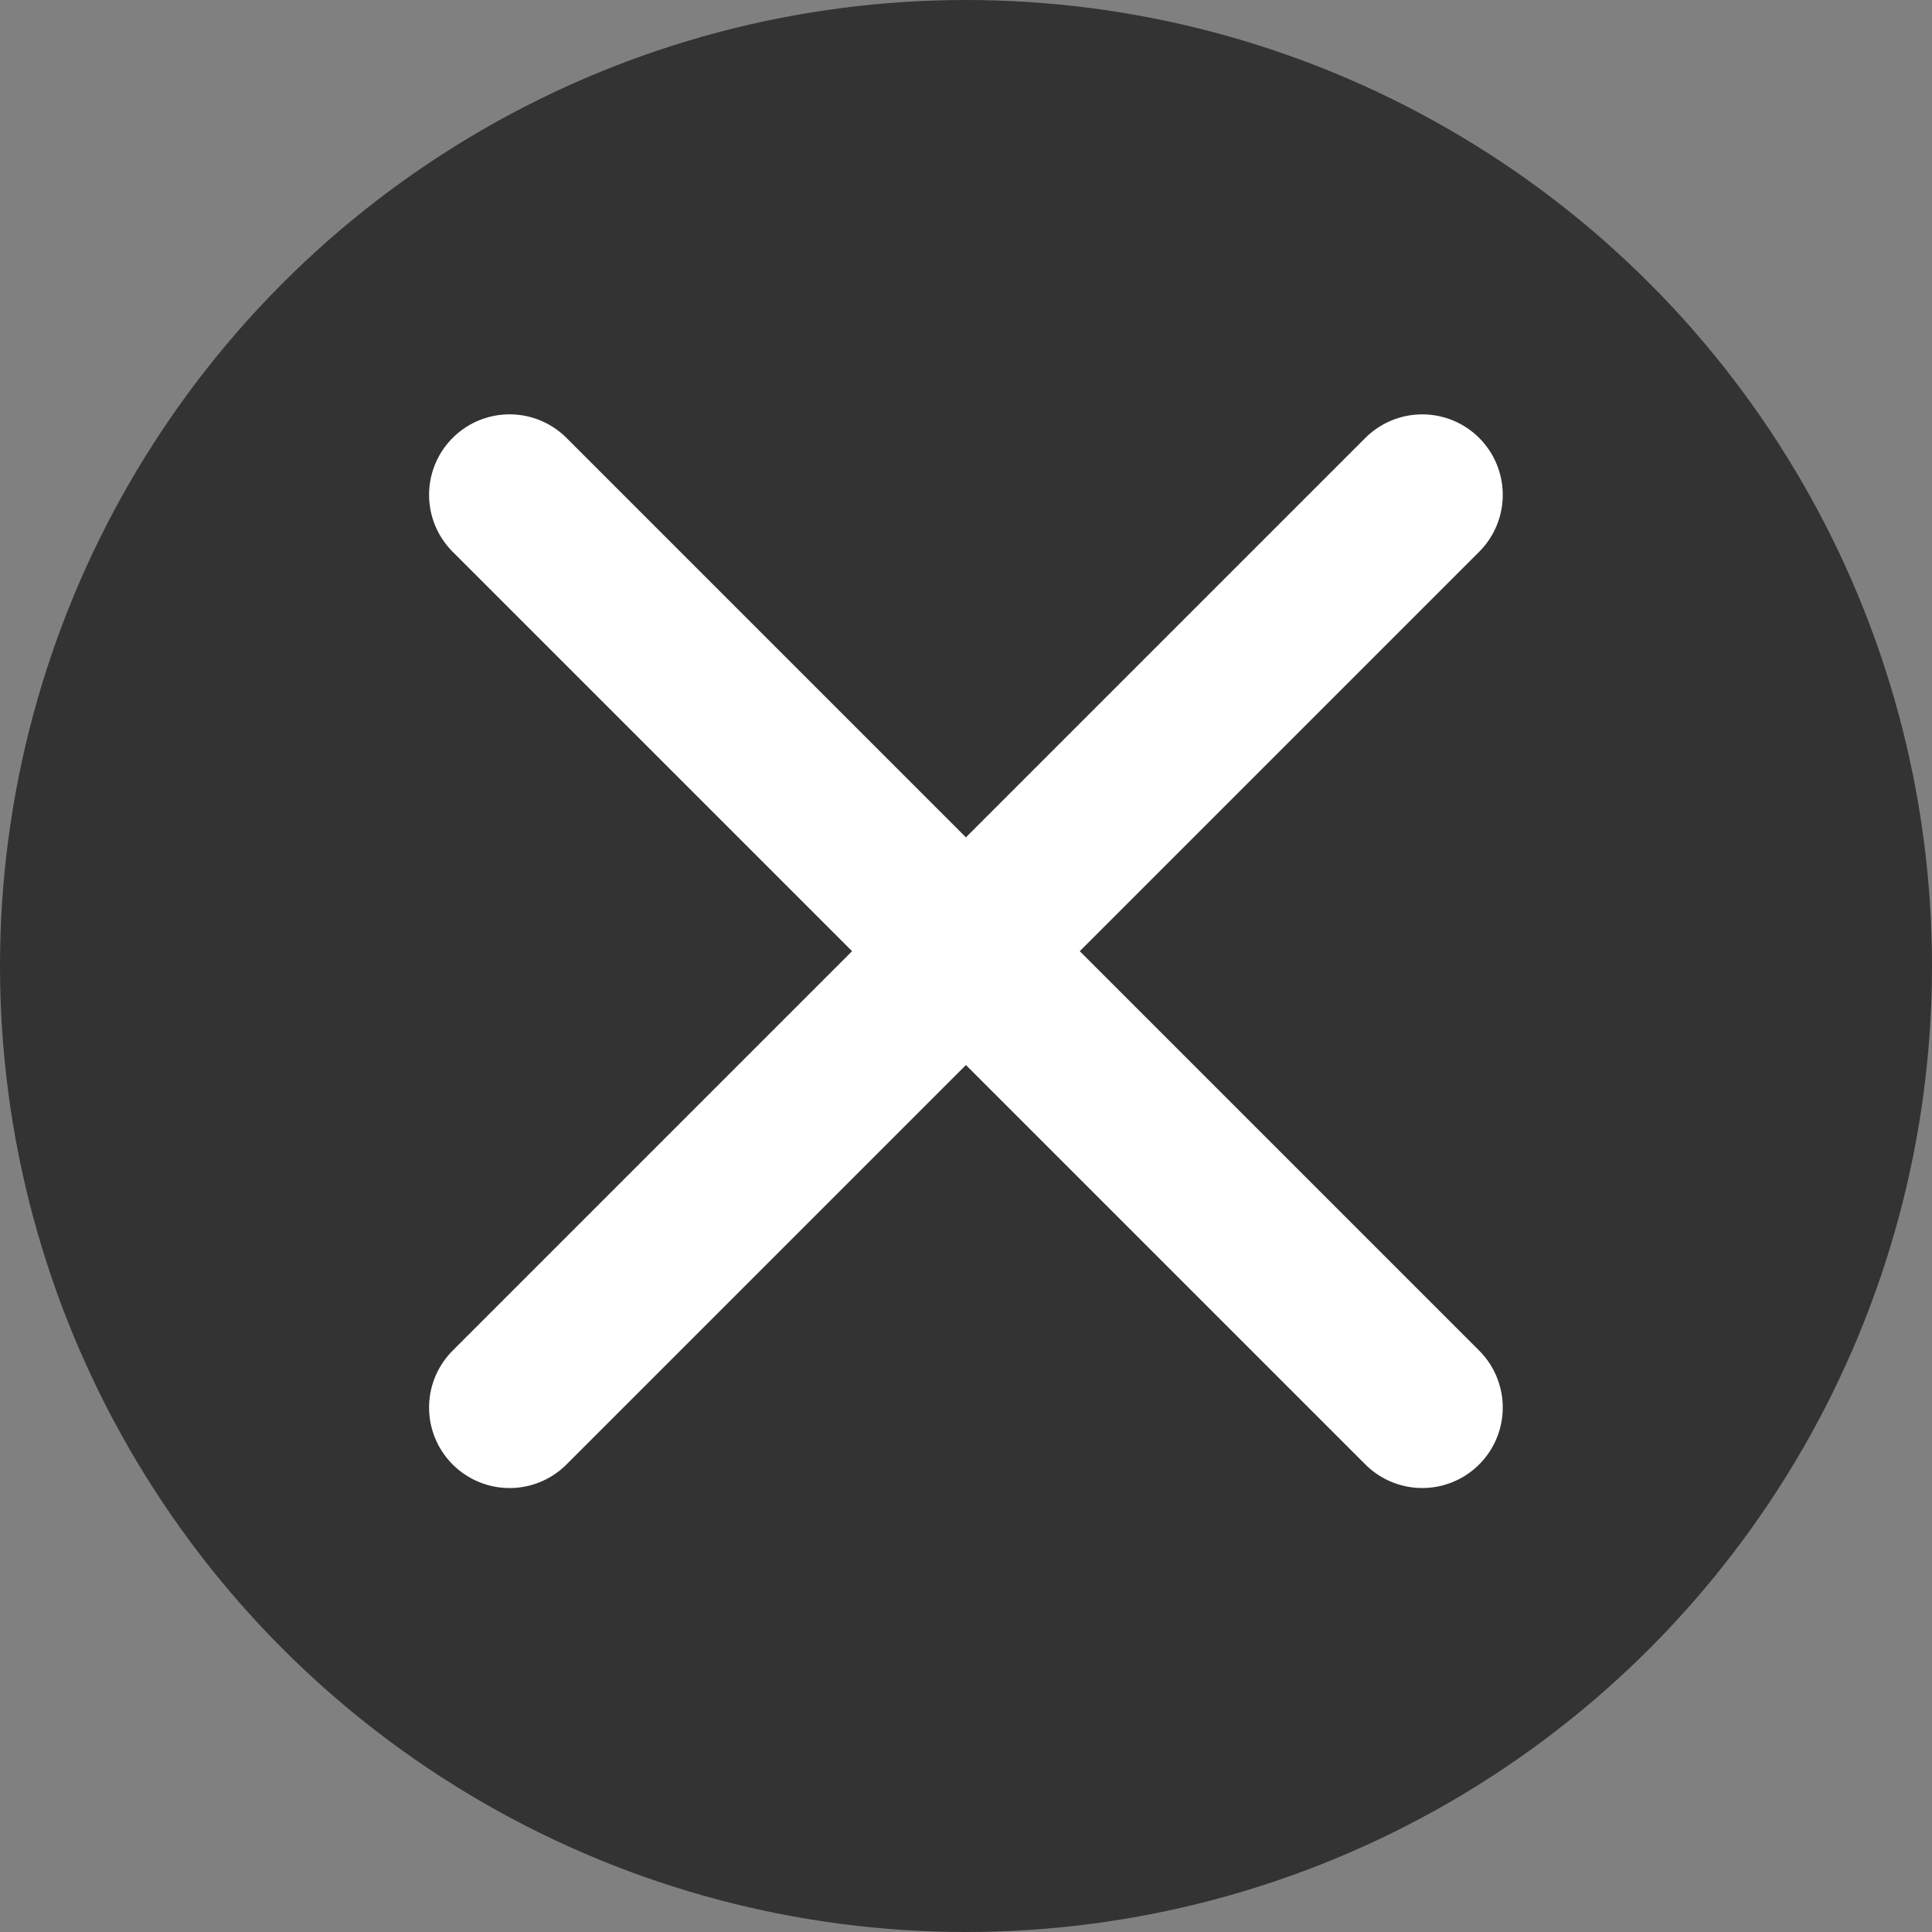
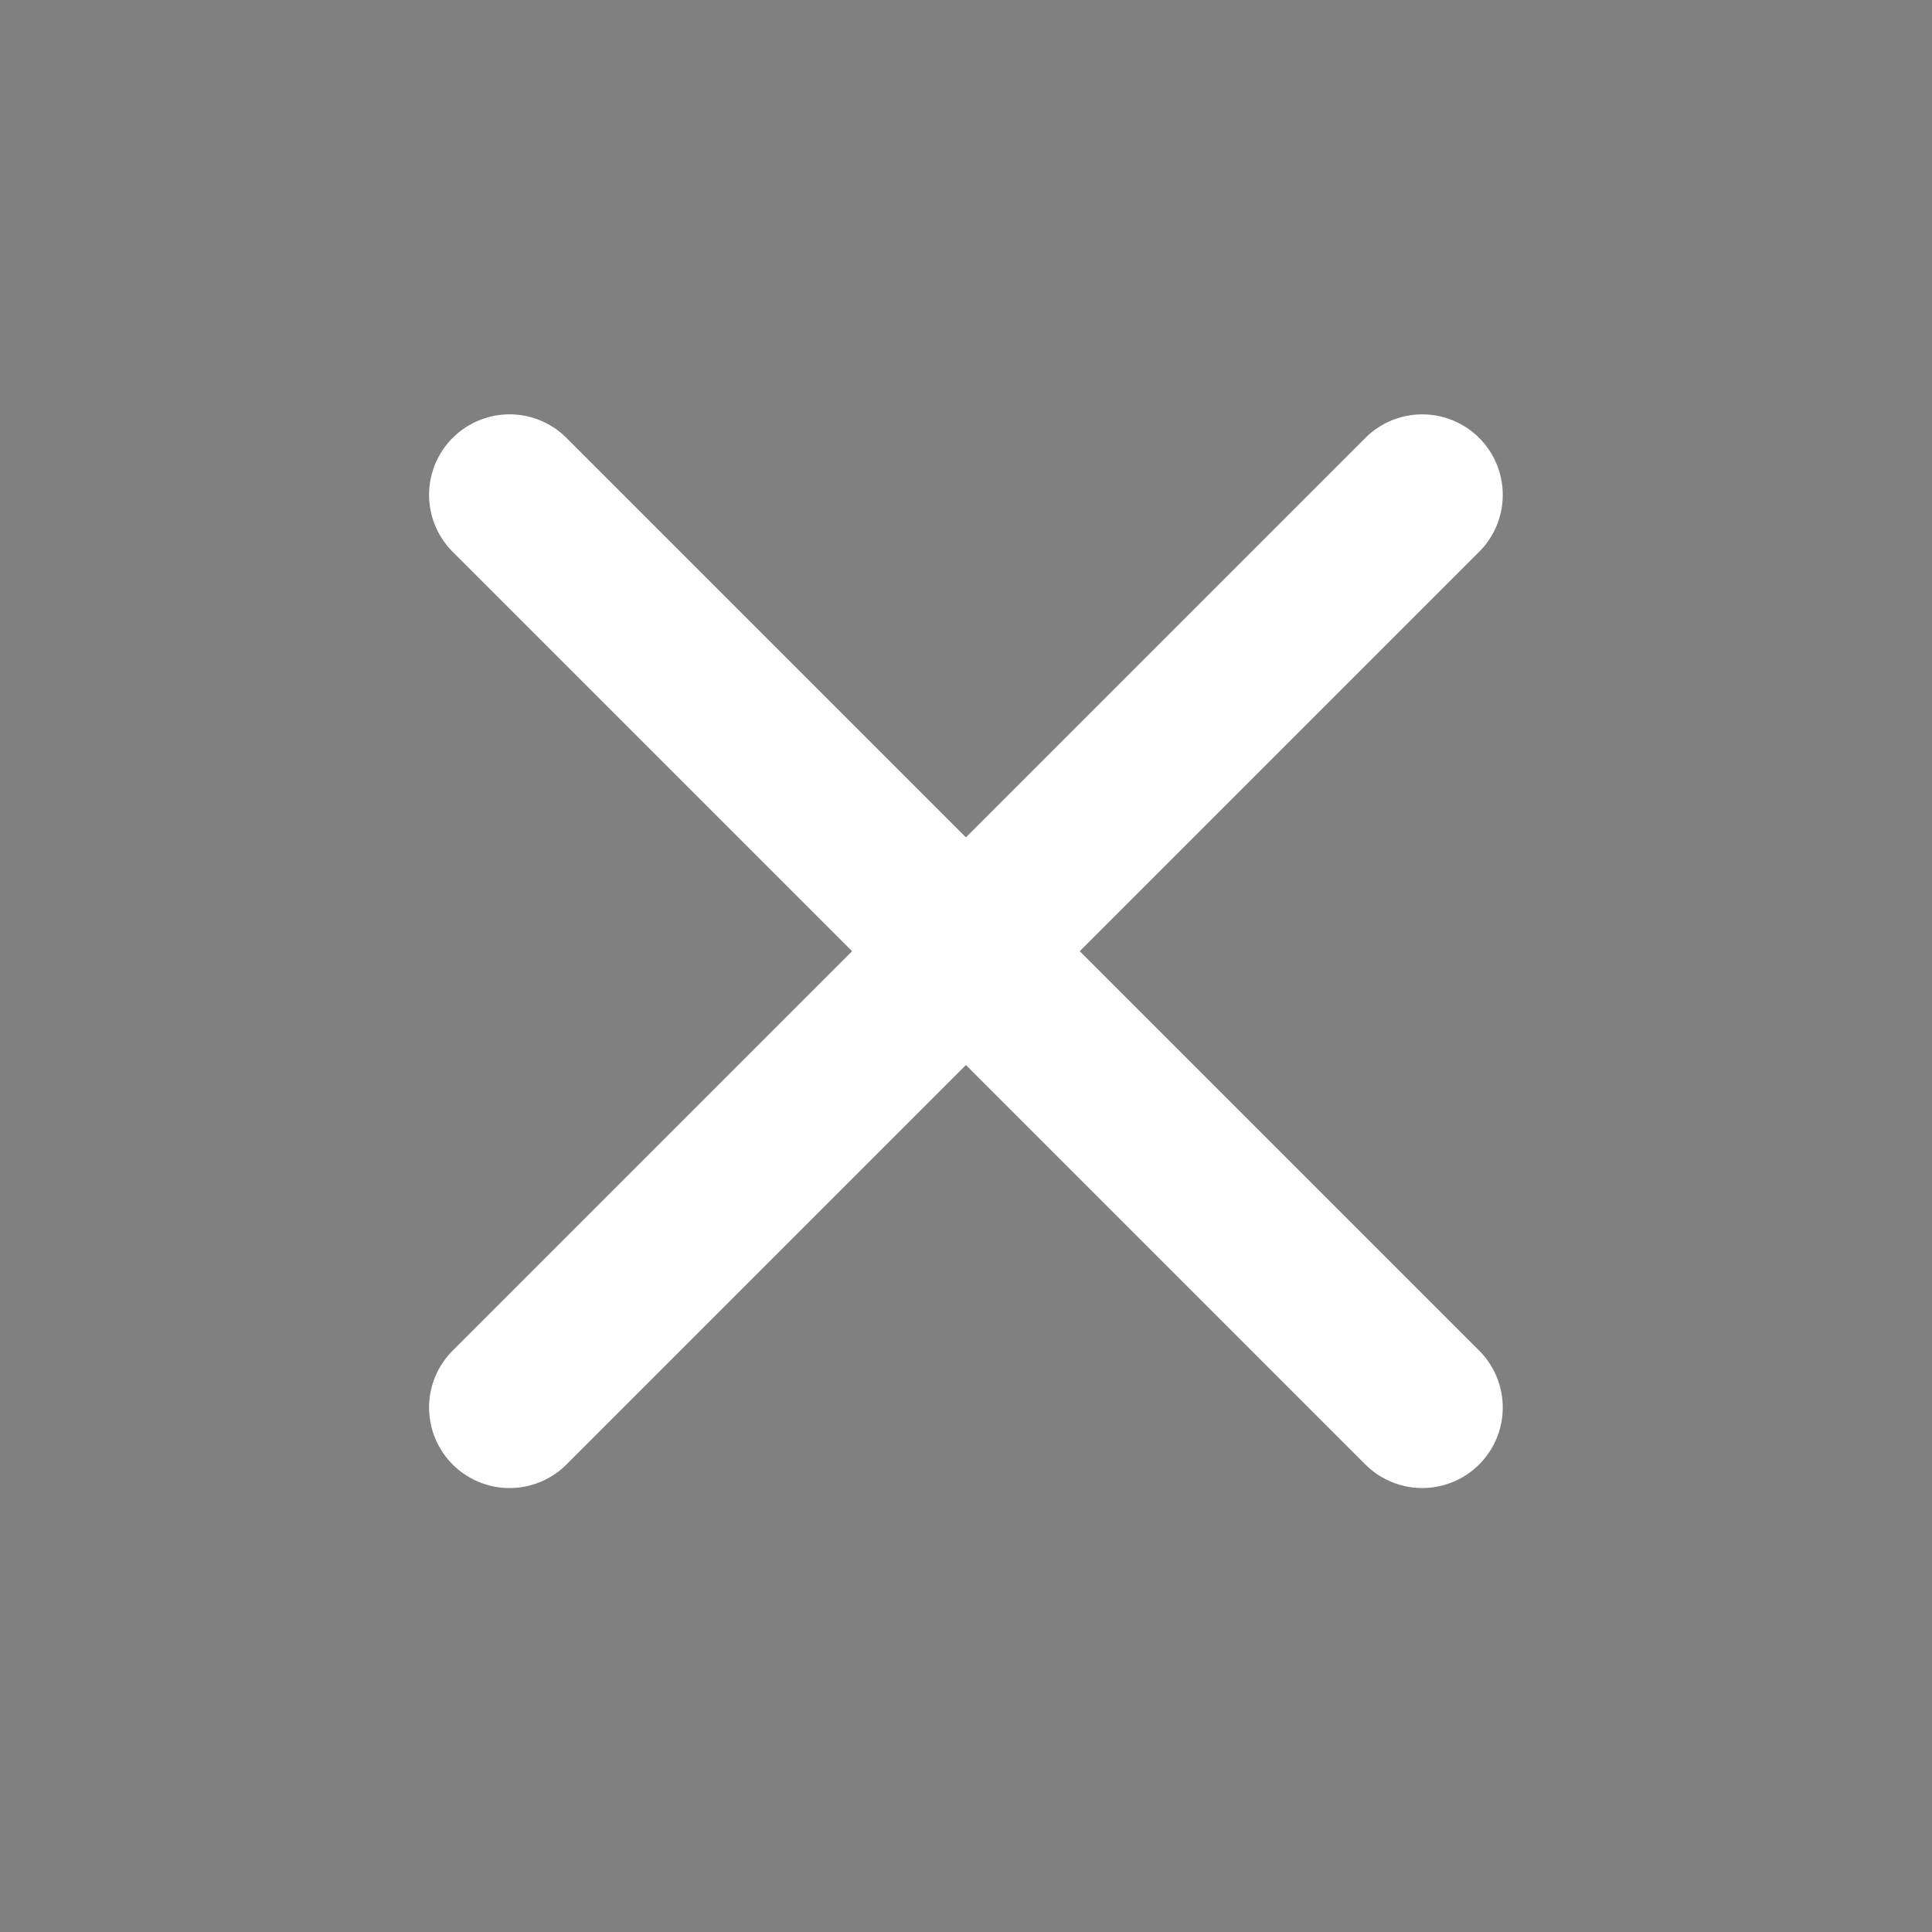
<svg xmlns="http://www.w3.org/2000/svg" width="24" height="24" viewBox="0 0 24 24">
  <rect x="0" y="0" width="24" height="24" fill="#808080" stroke="none" />
  <g id="_" data-name="✗" transform="translate(0 0.055)" style="isolation: isolate">
-     <circle id="楕円形_9" data-name="楕円形 9" cx="12" cy="12" r="12" transform="translate(0 -0.055)" fill="#333" />
    <line id="線_5" data-name="線 5" x2="16.034" transform="translate(6.33 17.43) rotate(-45)" fill="none" stroke="#fff" stroke-linecap="round" stroke-width="2" />
    <line id="線_8" data-name="線 8" x2="16.034" transform="translate(6.33 6.092) rotate(45)" fill="none" stroke="#fff" stroke-linecap="round" stroke-width="2" />
  </g>
</svg>